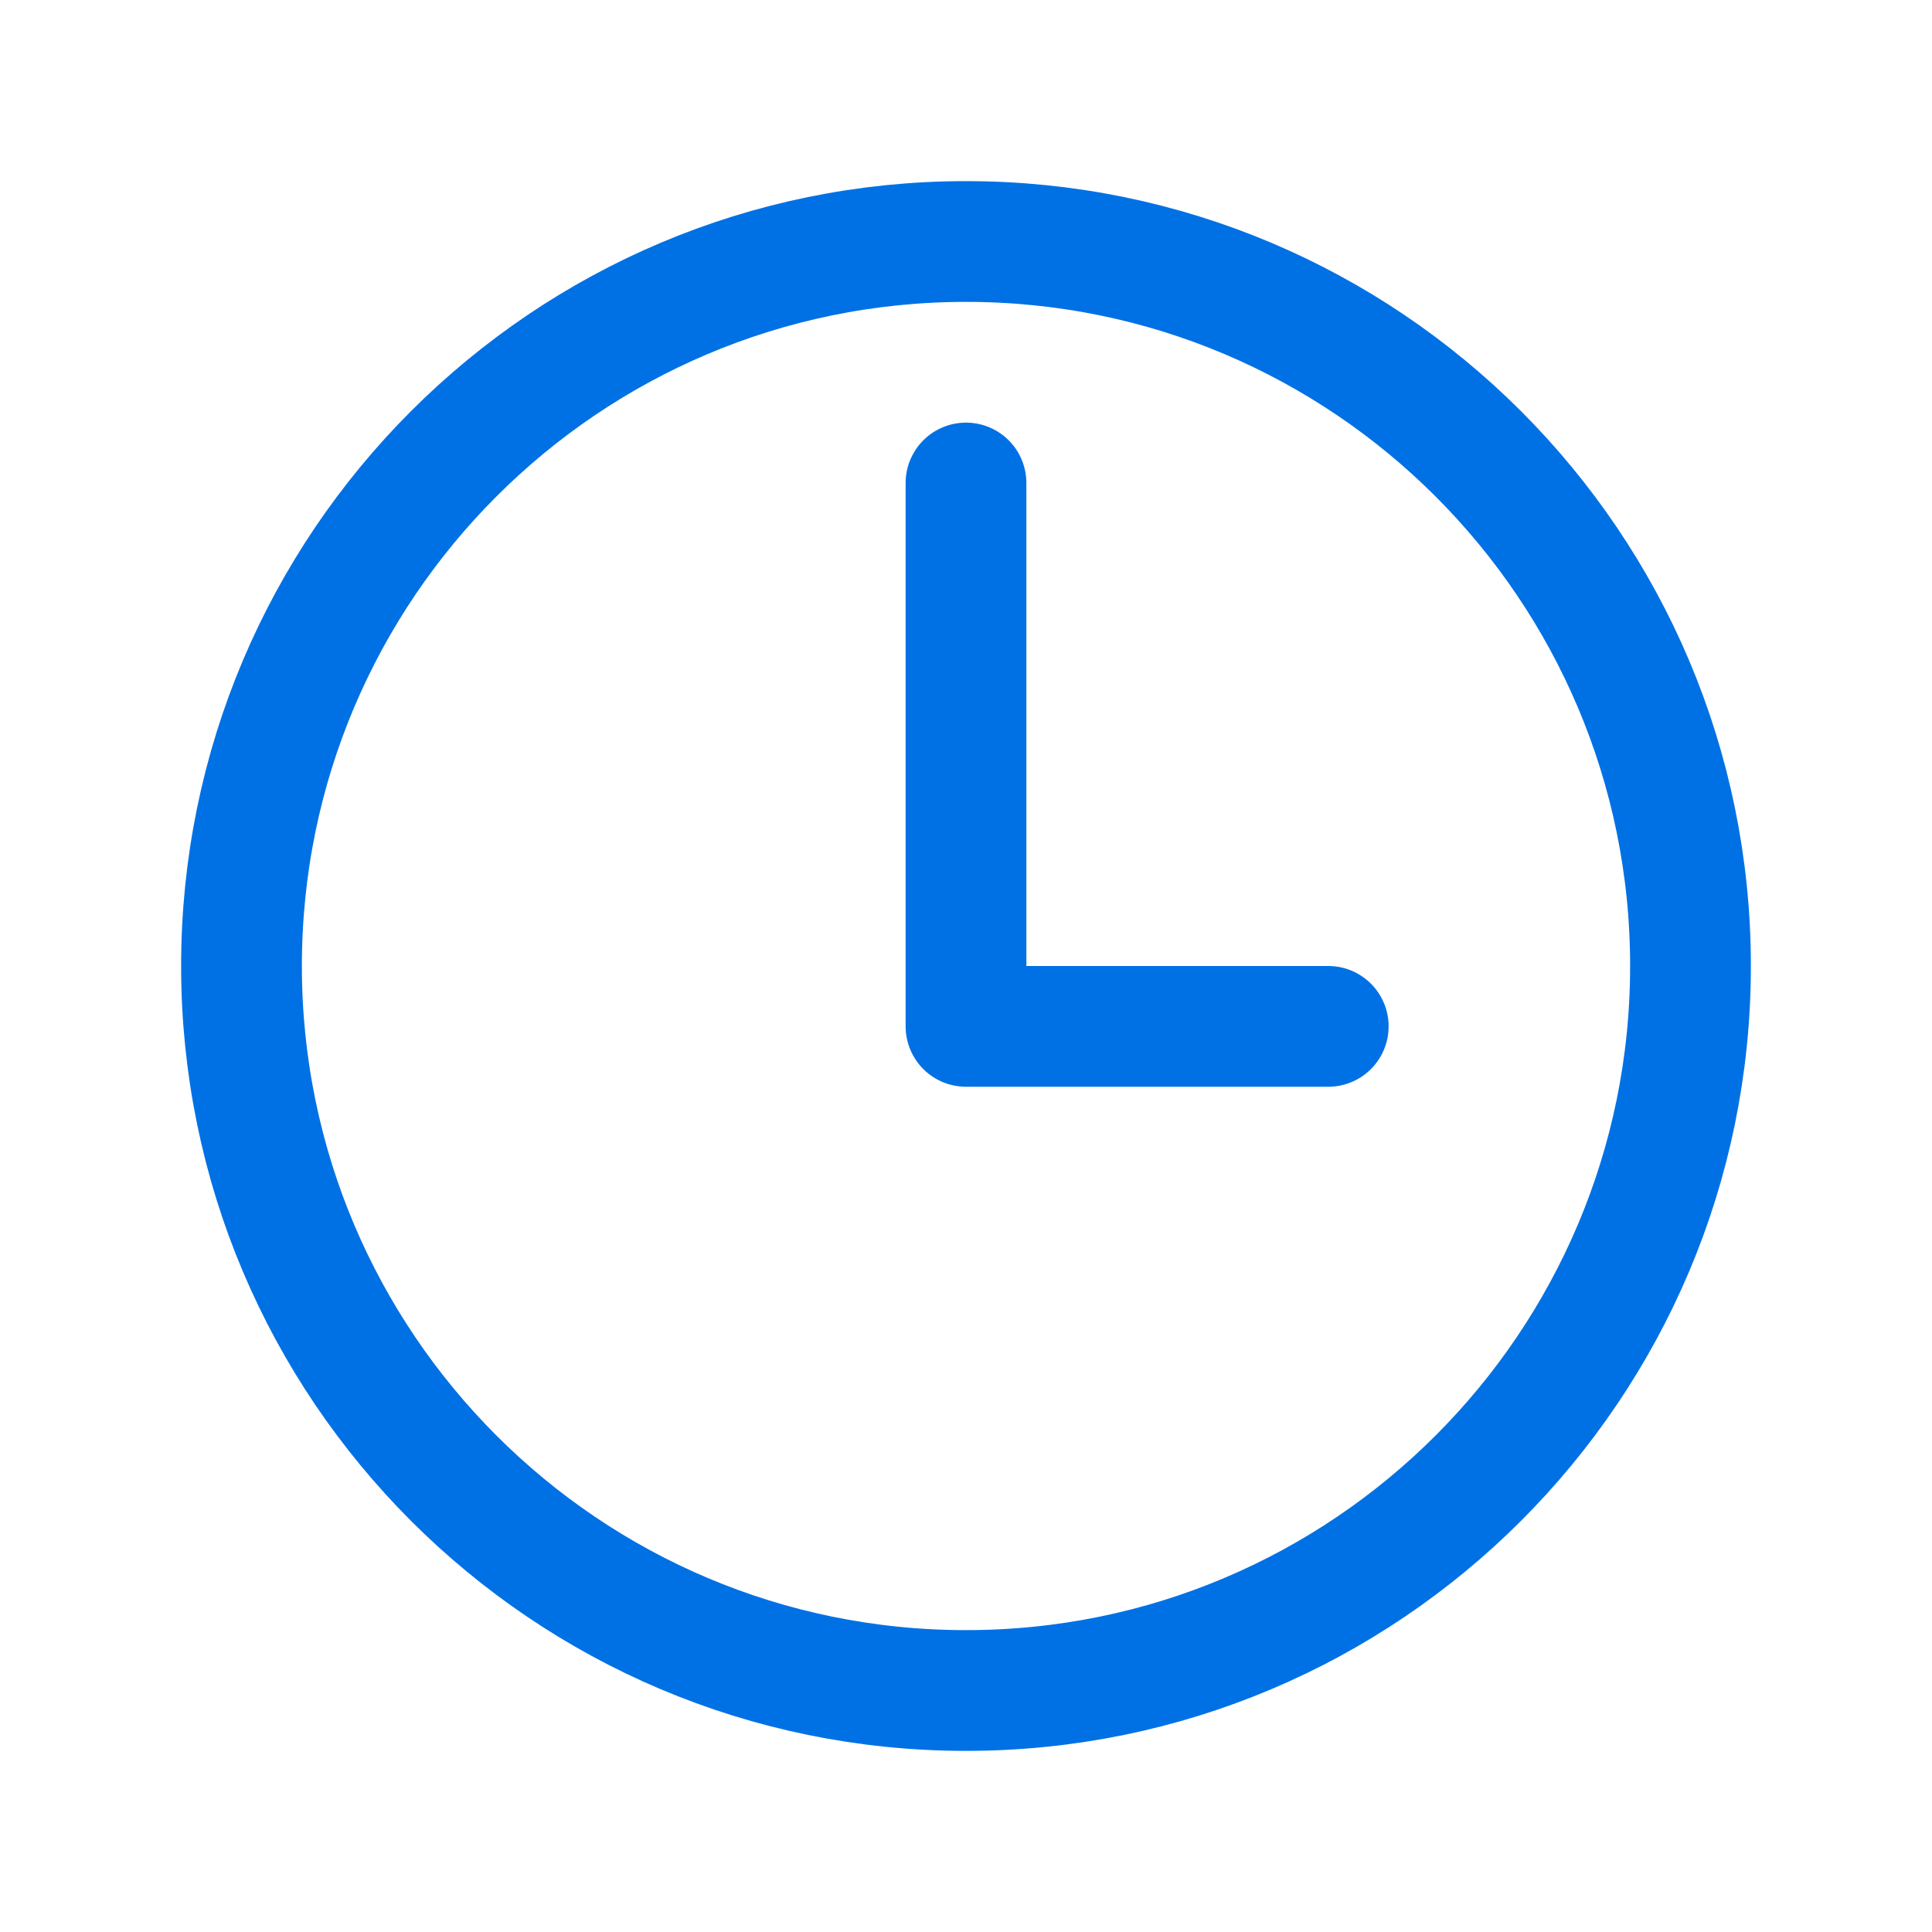
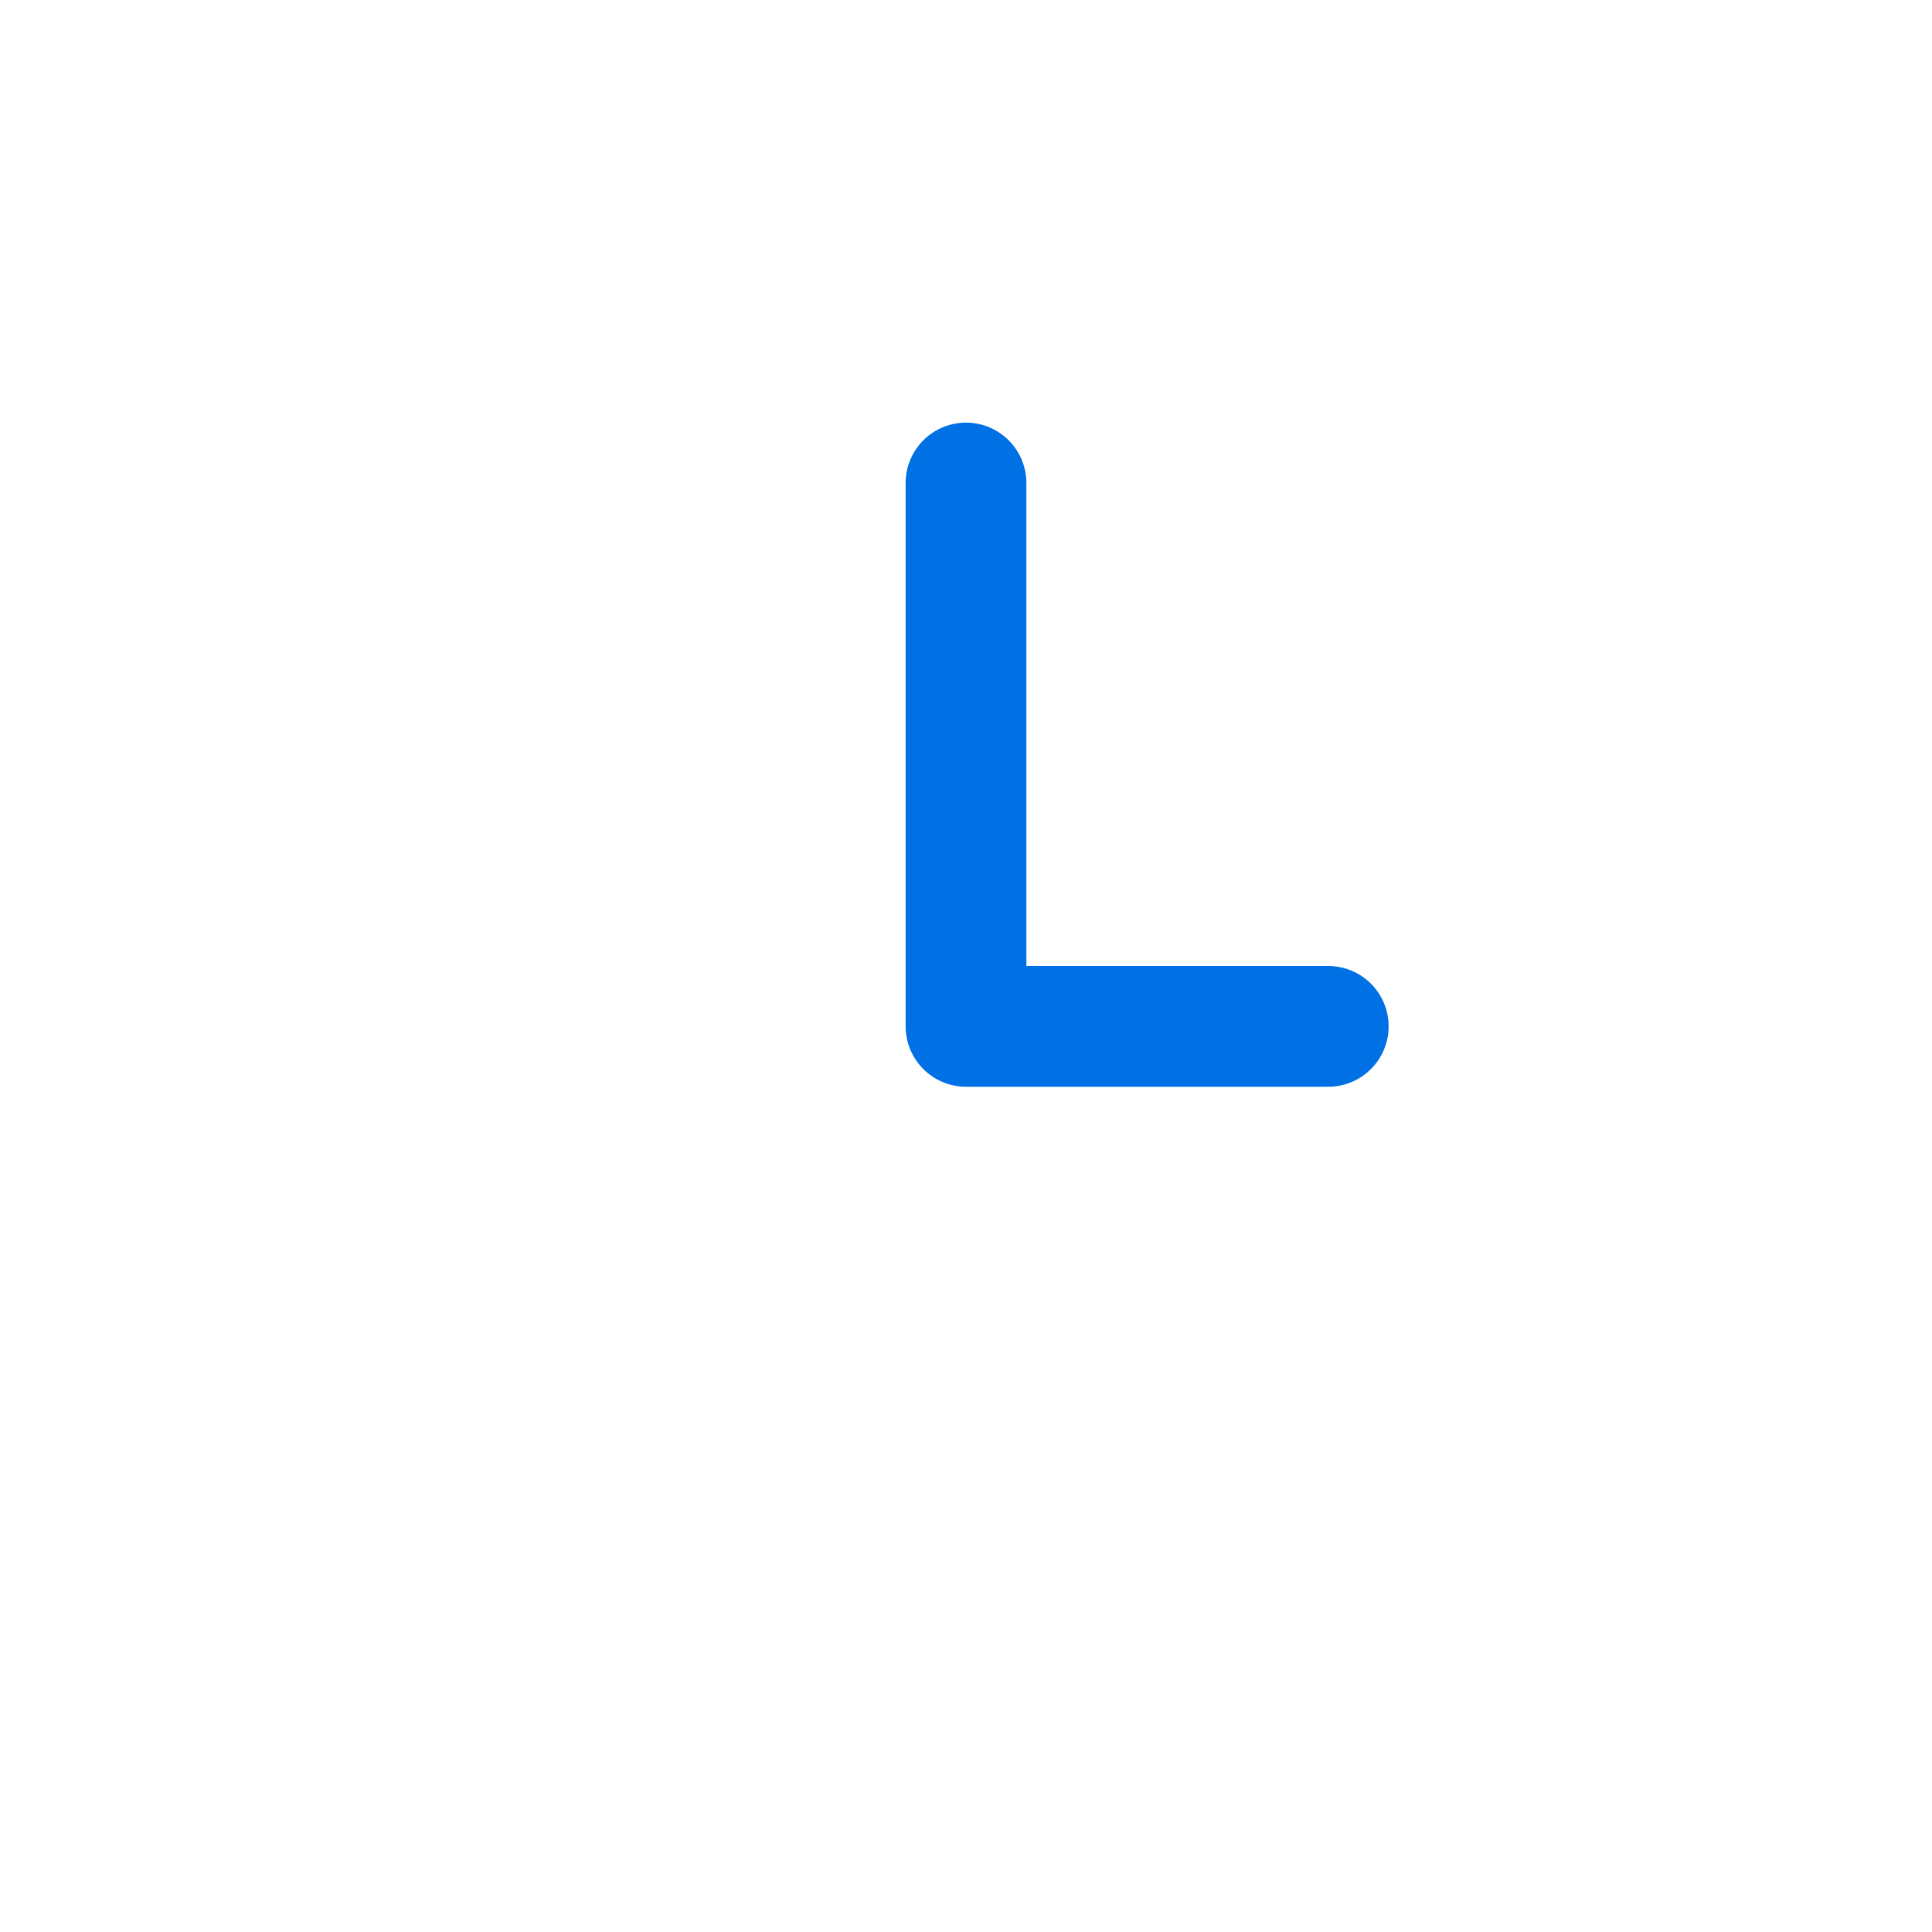
<svg xmlns="http://www.w3.org/2000/svg" class="ionicon" viewBox="0 0 512 512">
-   <path d="M256 64C150 64 64 150 64 256s86 192 192 192 192-86 192-192S362 64 256 64z" fill="none" stroke="#0071E4" stroke-miterlimit="10" stroke-width="32" />
  <path fill="none" stroke="#0071E4" stroke-linecap="round" stroke-linejoin="round" stroke-width="32" d="M256 128v144h96" />
</svg>